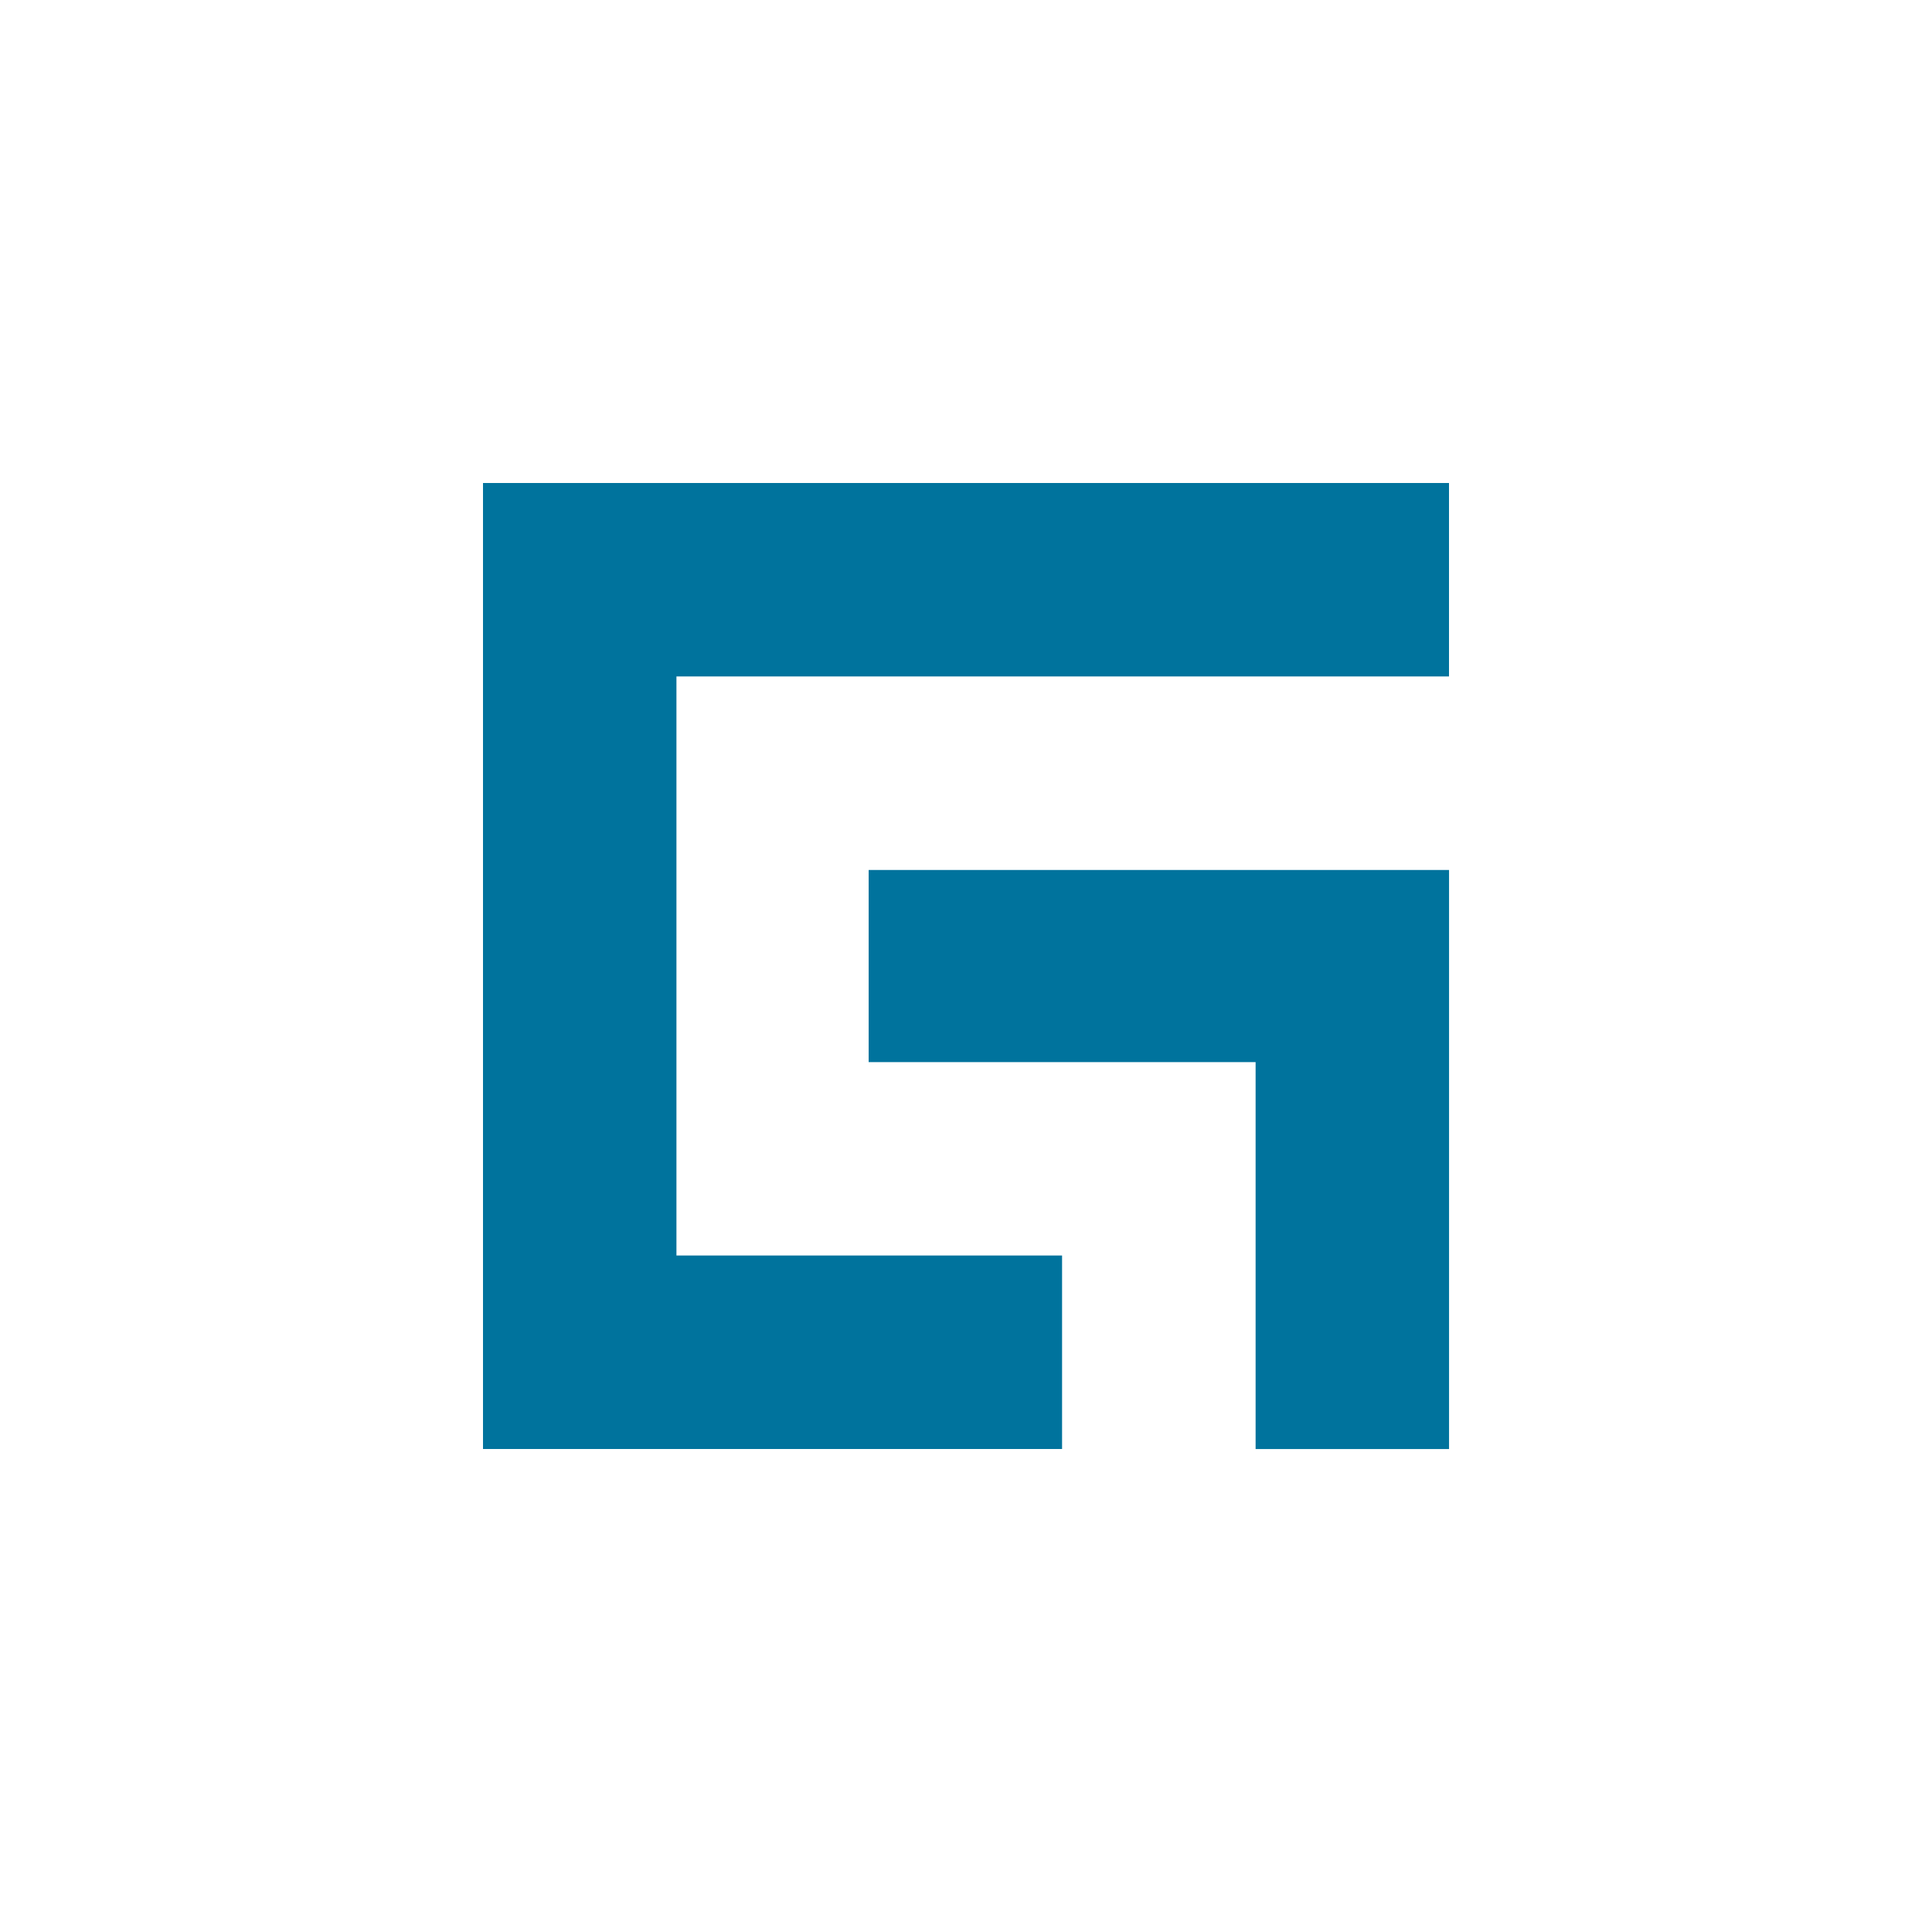
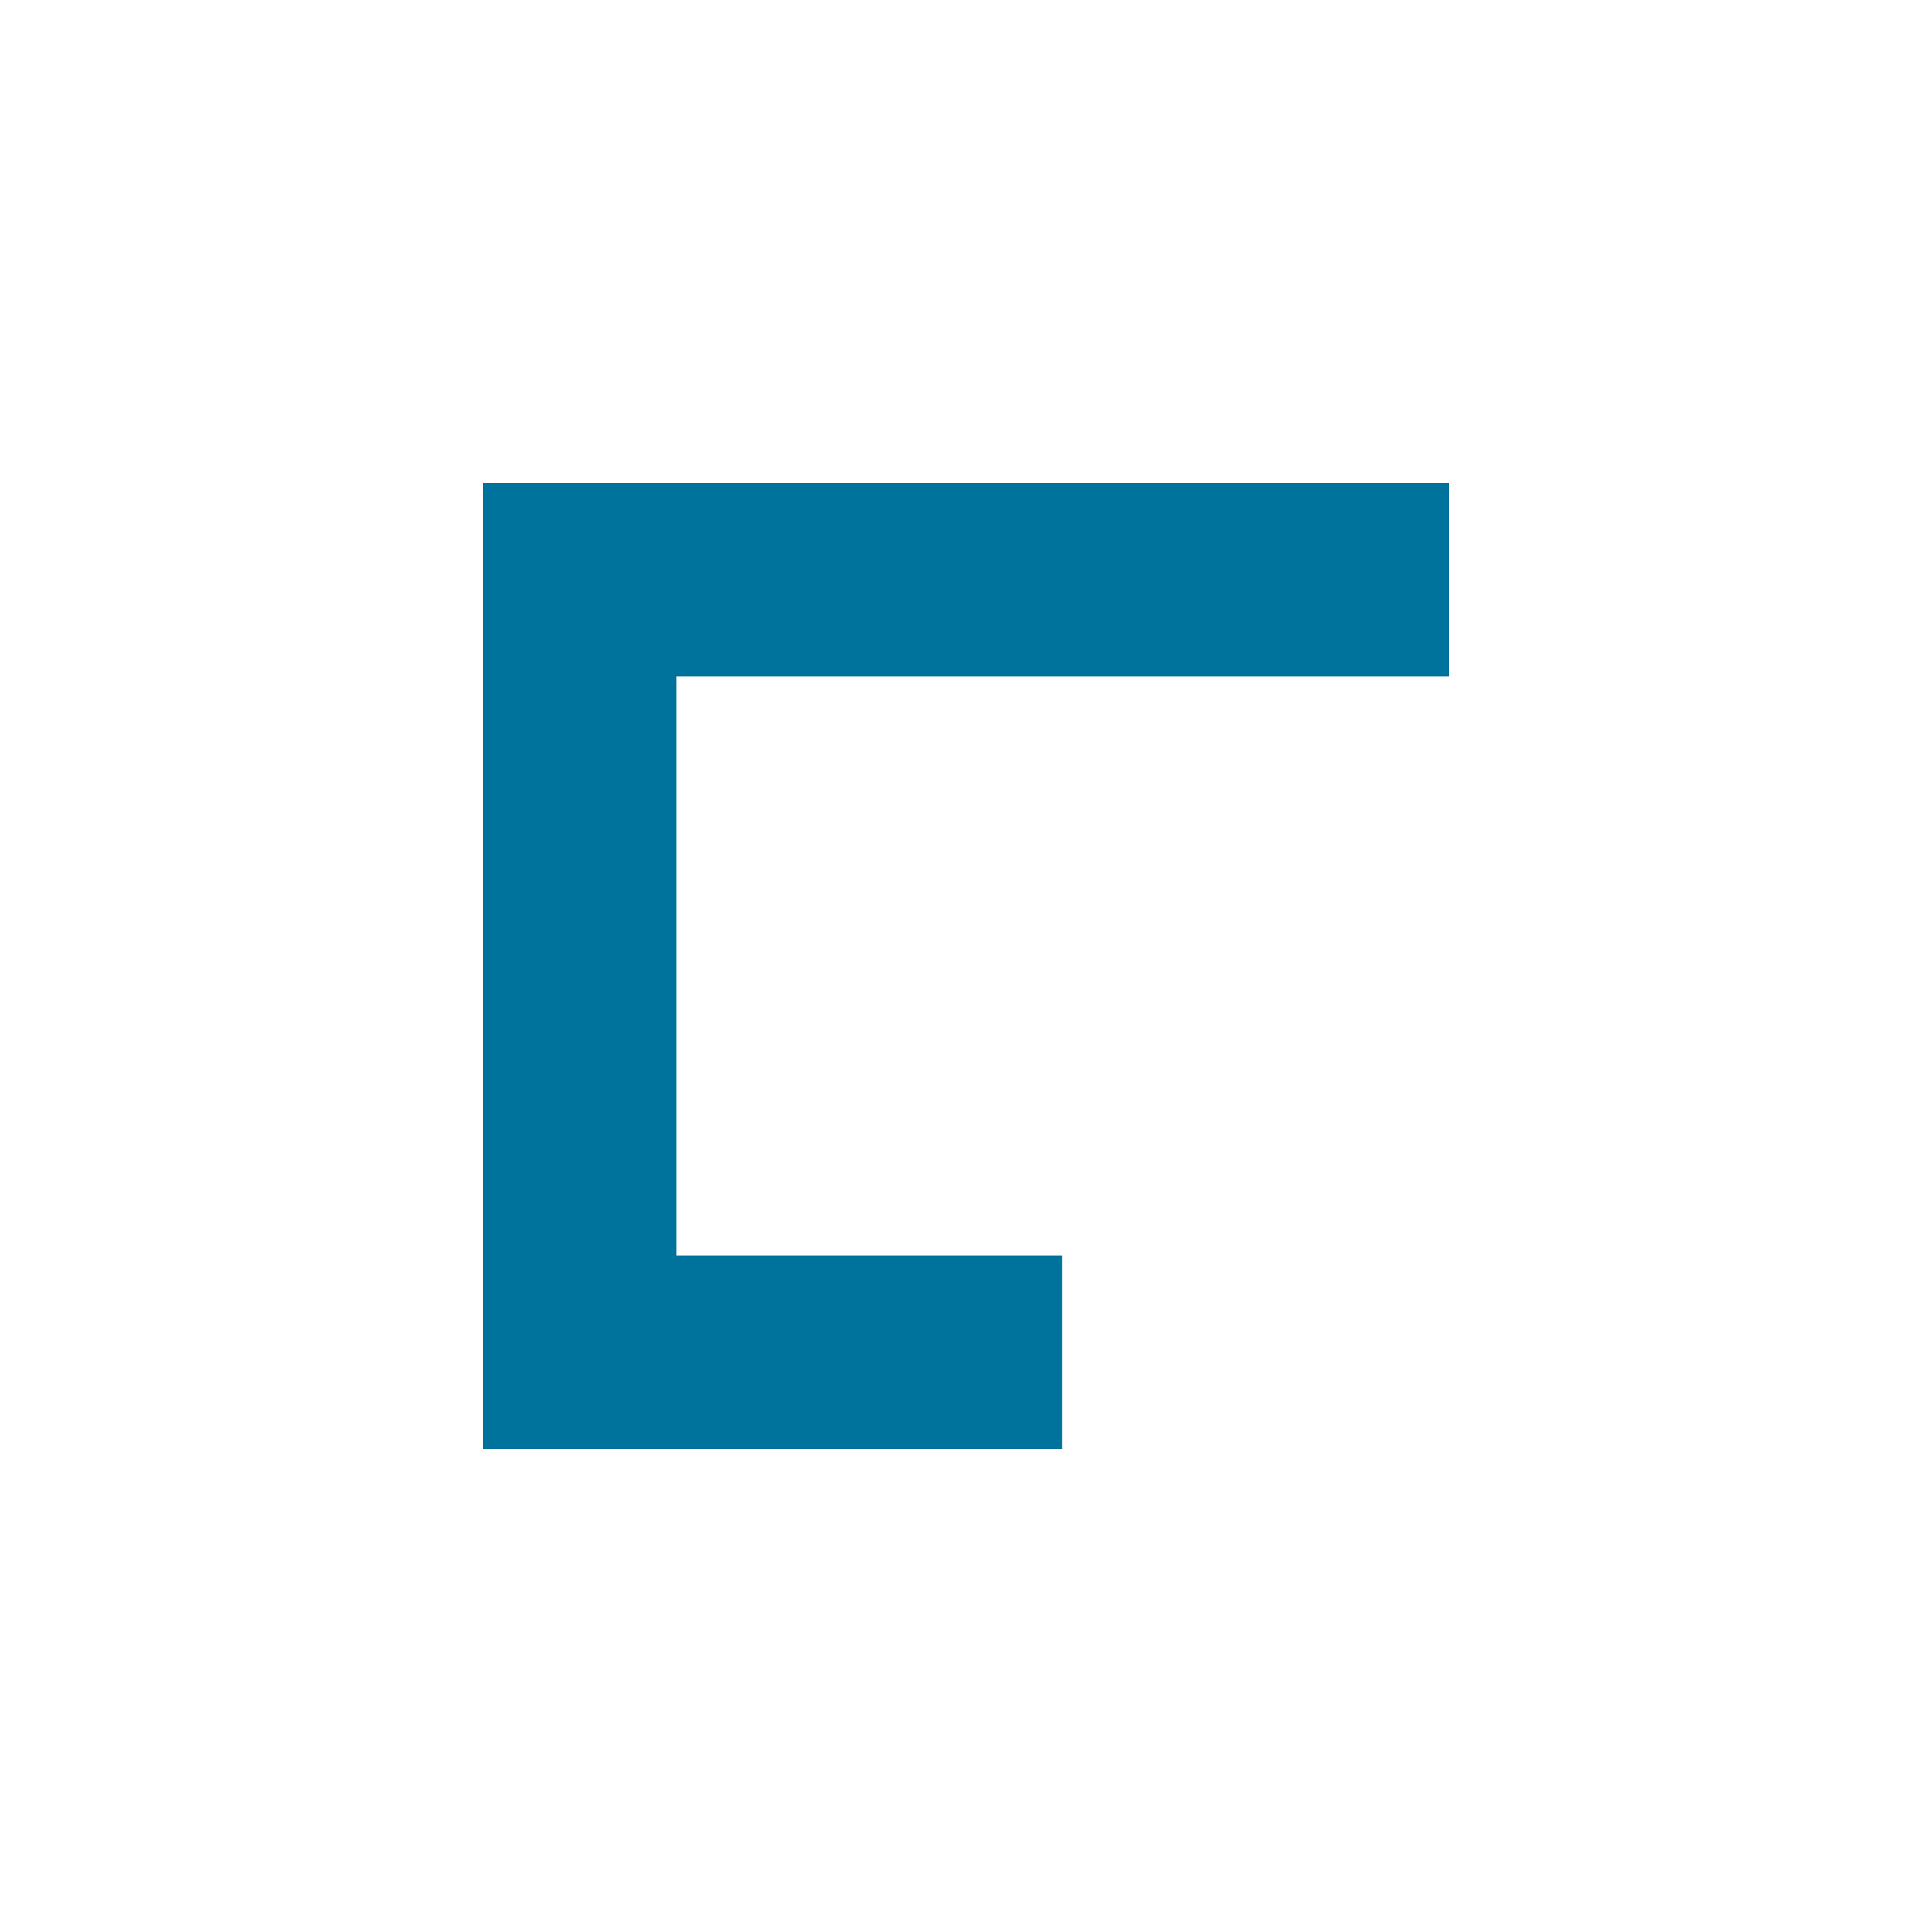
<svg xmlns="http://www.w3.org/2000/svg" width="40" height="40" viewBox="0 0 40 40" fill="none">
  <path d="M30 14.005V10H14.005H10V14.005V25.994V30H14.005H21.989V25.994H14.005V14.005H30Z" fill="#00739D" />
-   <path d="M30.001 18.012V21.99V30.001H25.996V21.99H17.985V18.012H30.001Z" fill="#00739D" />
</svg>